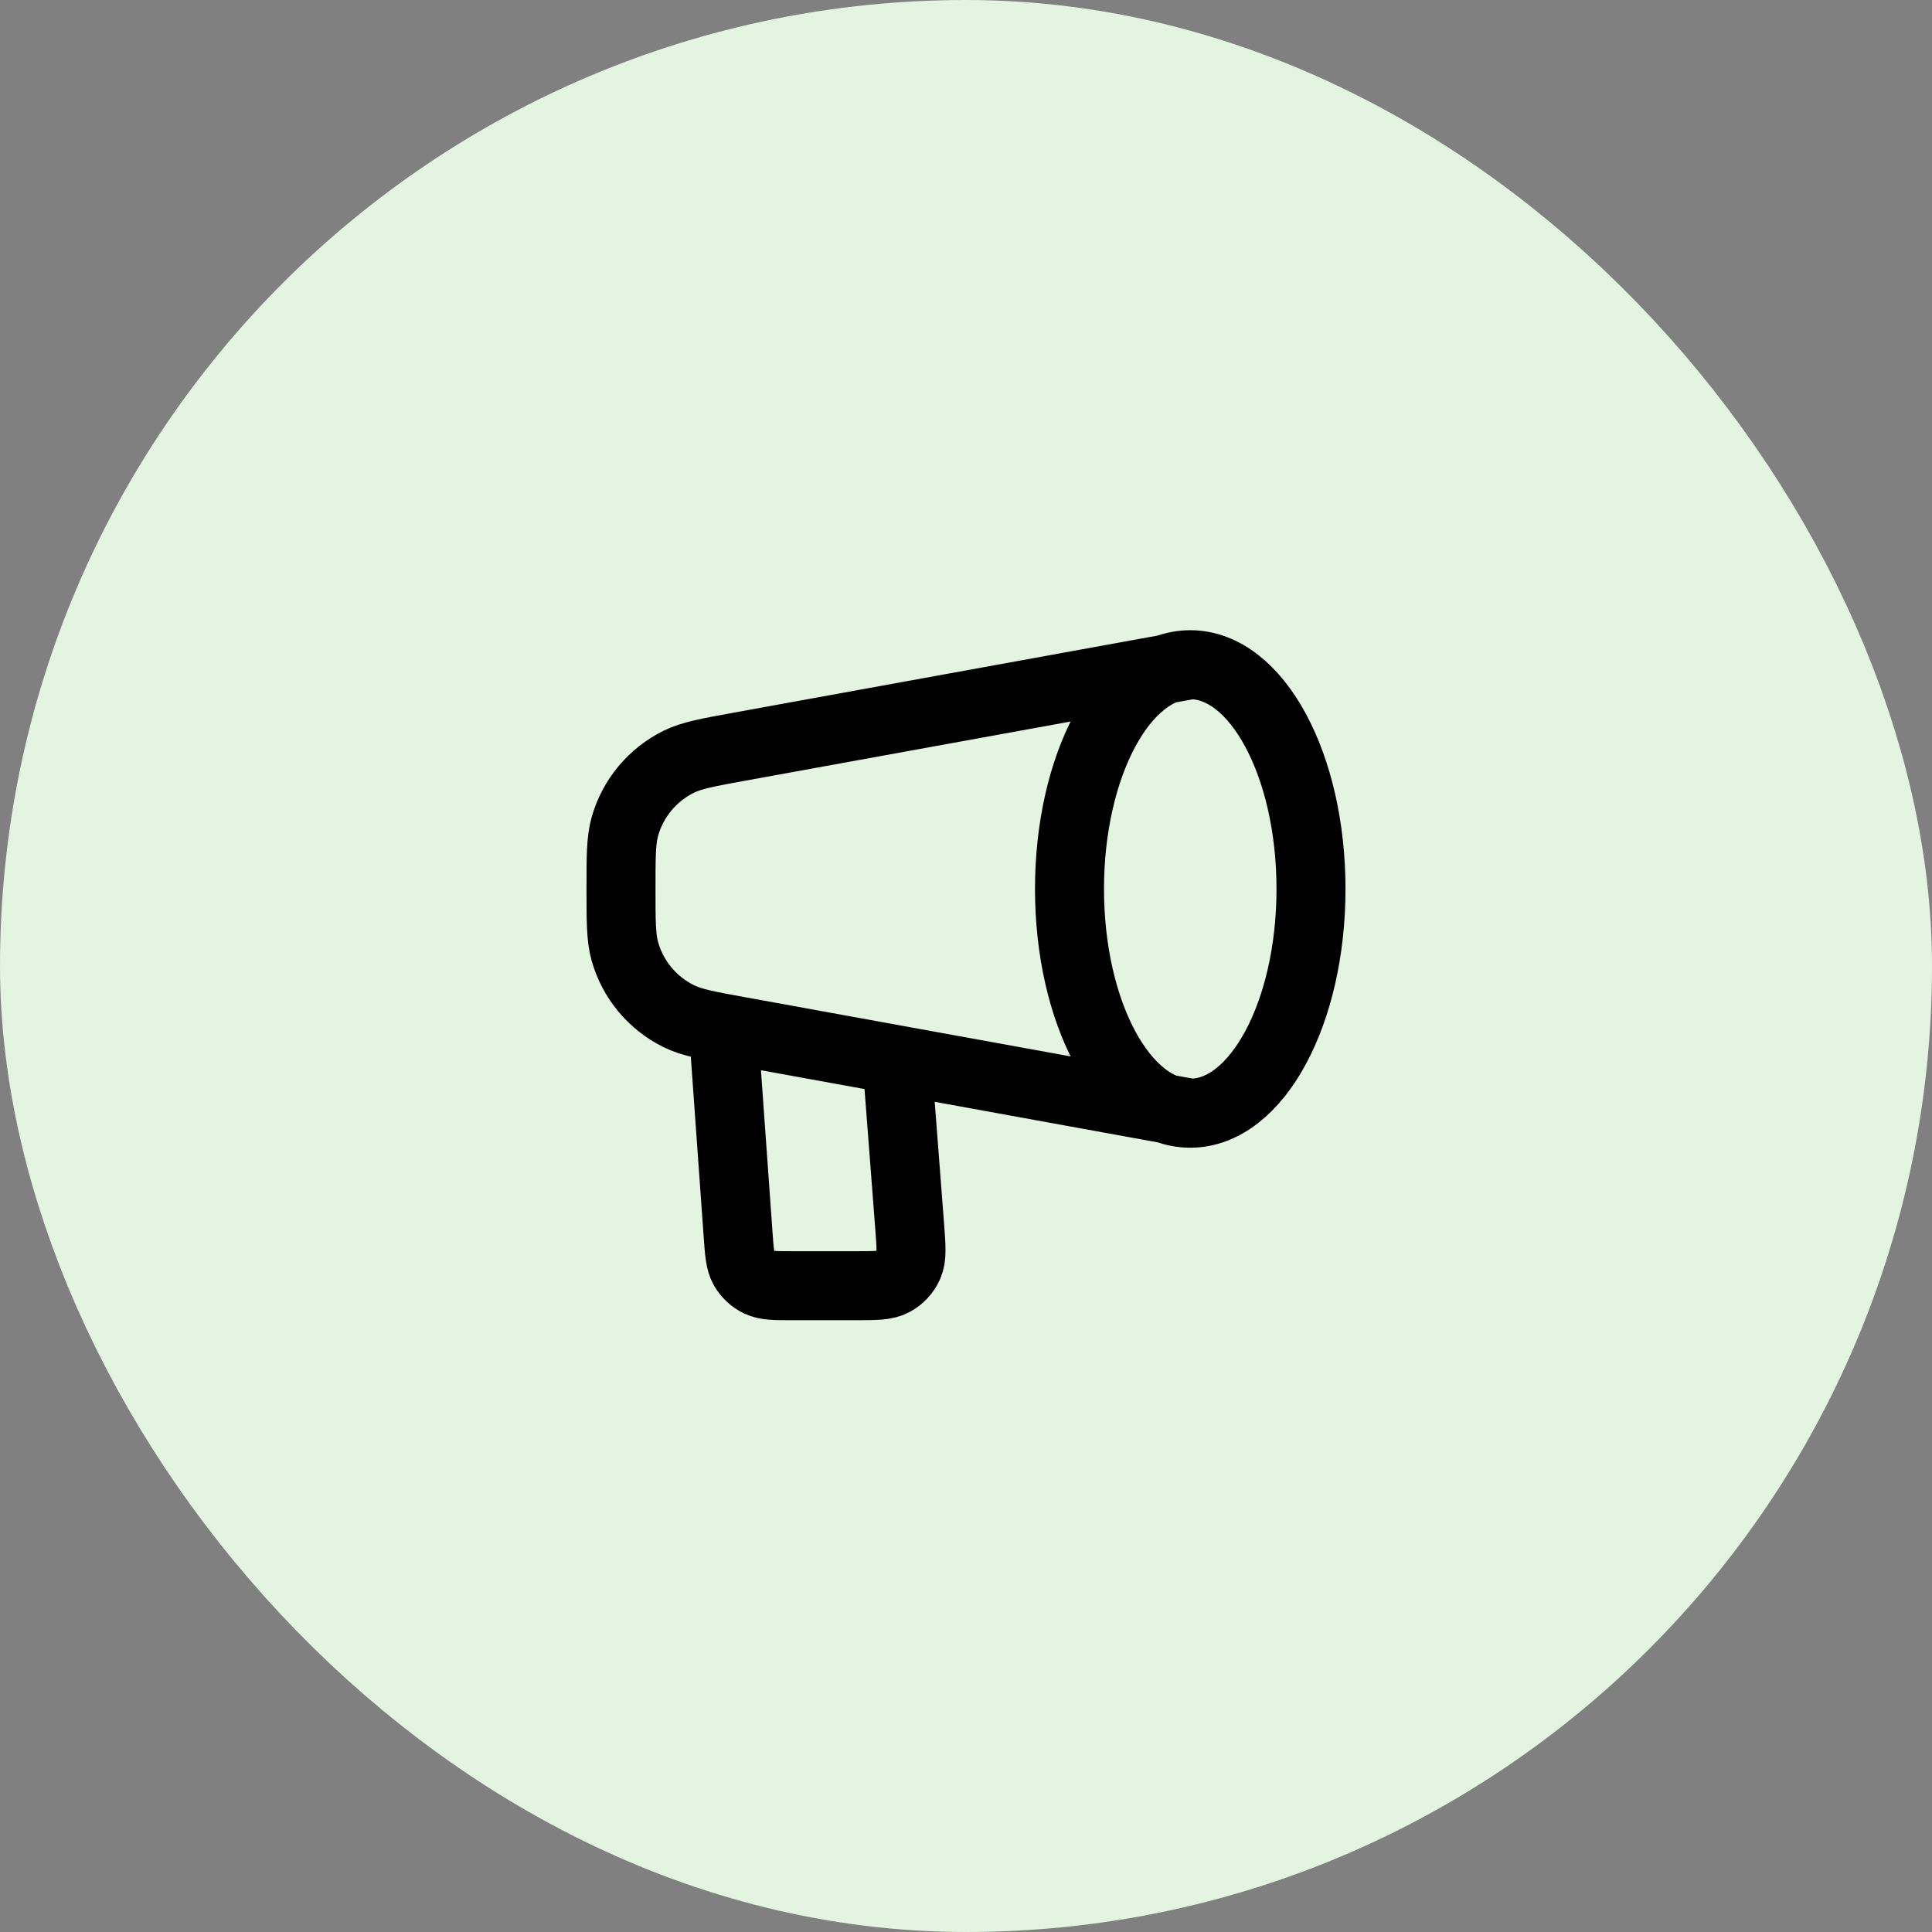
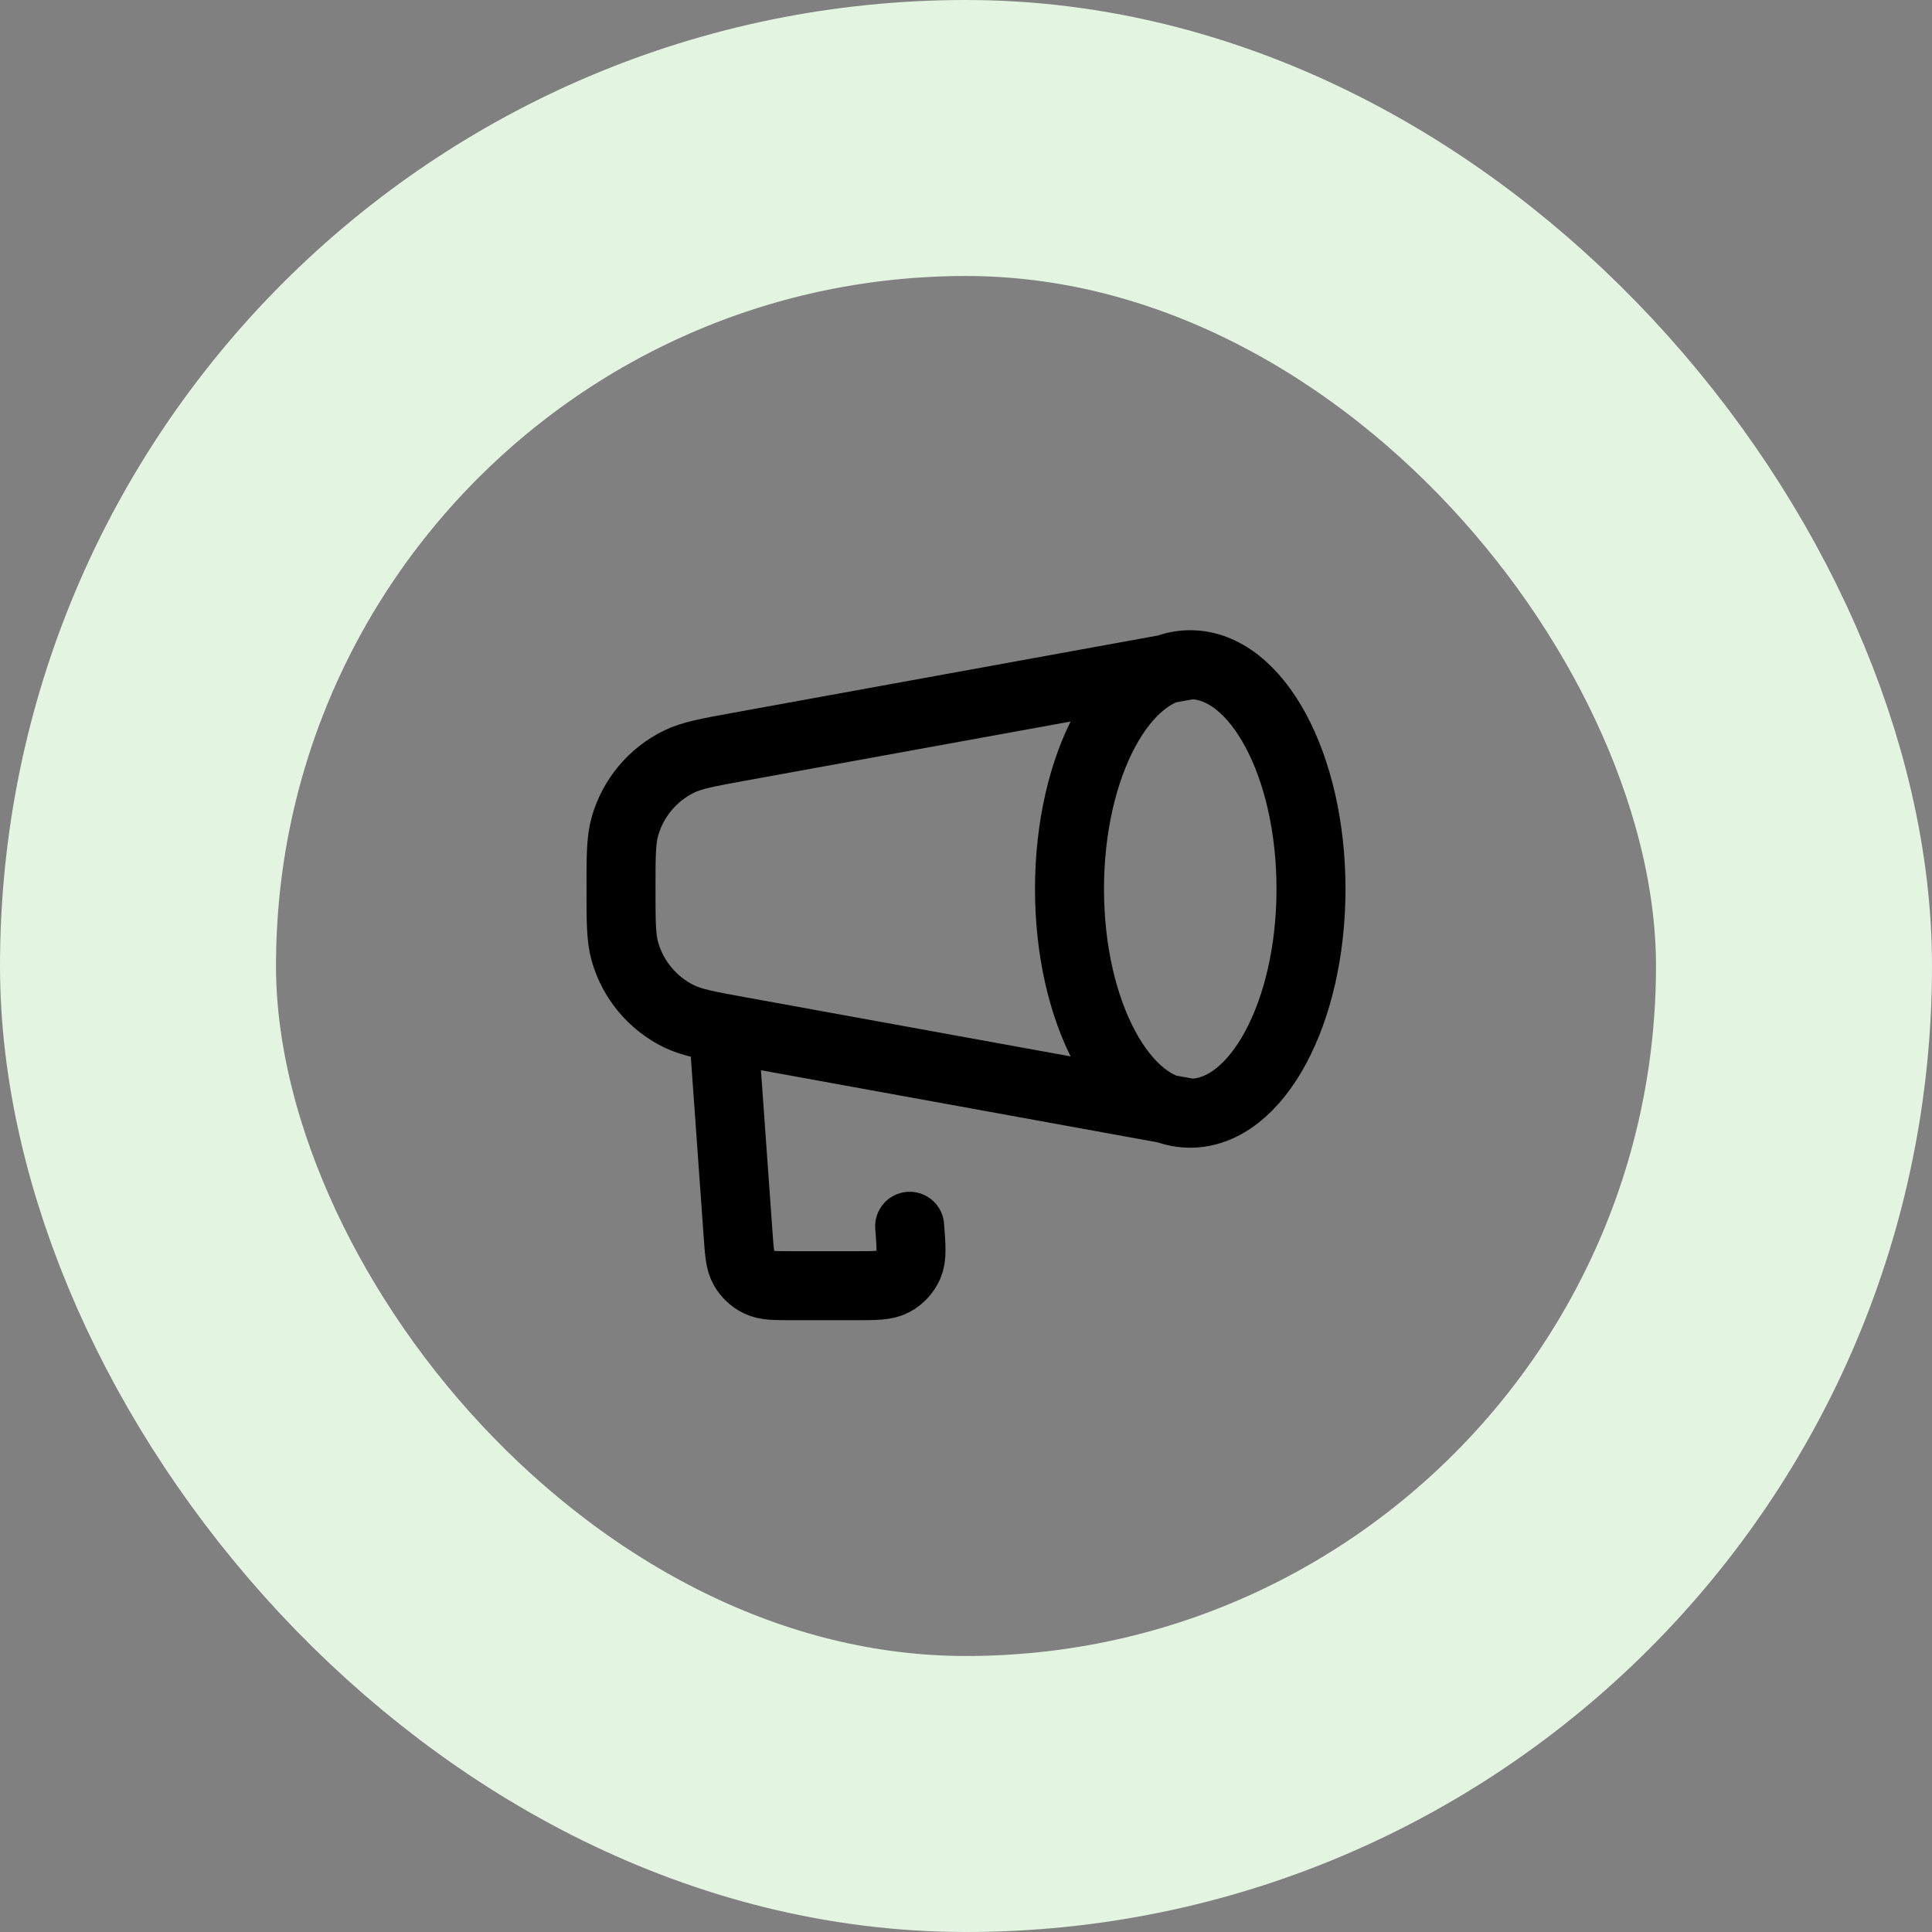
<svg xmlns="http://www.w3.org/2000/svg" width="56" height="56" viewBox="0 0 56 56" fill="none">
  <rect x="0" y="0" width="56" height="56" fill="#808080" stroke="none" />
-   <rect x="4" y="4" width="48" height="48" rx="24" fill="#E3F4E1" />
  <rect x="4" y="4" width="48" height="48" rx="24" stroke="#E3F4E1" stroke-width="8" />
-   <path d="M34.5 32.267C36.433 32.267 38 29.357 38 25.767C38 22.177 36.433 19.267 34.5 19.267M34.5 32.267C32.567 32.267 31 29.357 31 25.767C31 22.177 32.567 19.267 34.5 19.267M34.5 32.267L21.444 29.893C20.516 29.725 20.052 29.64 19.677 29.456C18.915 29.081 18.346 28.401 18.114 27.583C18 27.181 18 26.71 18 25.767C18 24.824 18 24.353 18.114 23.951C18.346 23.134 18.915 22.453 19.677 22.078C20.052 21.894 20.516 21.81 21.444 21.641L34.5 19.267M21 30.267L21.394 35.781C21.431 36.305 21.45 36.566 21.564 36.765C21.664 36.94 21.815 37.08 21.996 37.168C22.202 37.267 22.465 37.267 22.99 37.267H24.772C25.372 37.267 25.672 37.267 25.895 37.147C26.09 37.042 26.244 36.875 26.334 36.673C26.436 36.442 26.413 36.143 26.367 35.544L26 30.767" stroke="black" stroke-width="2" stroke-linecap="round" stroke-linejoin="round" />
+   <path d="M34.5 32.267C36.433 32.267 38 29.357 38 25.767C38 22.177 36.433 19.267 34.5 19.267M34.5 32.267C32.567 32.267 31 29.357 31 25.767C31 22.177 32.567 19.267 34.5 19.267M34.5 32.267L21.444 29.893C20.516 29.725 20.052 29.64 19.677 29.456C18.915 29.081 18.346 28.401 18.114 27.583C18 27.181 18 26.71 18 25.767C18 24.824 18 24.353 18.114 23.951C18.346 23.134 18.915 22.453 19.677 22.078C20.052 21.894 20.516 21.81 21.444 21.641L34.5 19.267M21 30.267L21.394 35.781C21.431 36.305 21.45 36.566 21.564 36.765C21.664 36.94 21.815 37.08 21.996 37.168C22.202 37.267 22.465 37.267 22.99 37.267H24.772C25.372 37.267 25.672 37.267 25.895 37.147C26.09 37.042 26.244 36.875 26.334 36.673C26.436 36.442 26.413 36.143 26.367 35.544" stroke="black" stroke-width="2" stroke-linecap="round" stroke-linejoin="round" />
</svg>